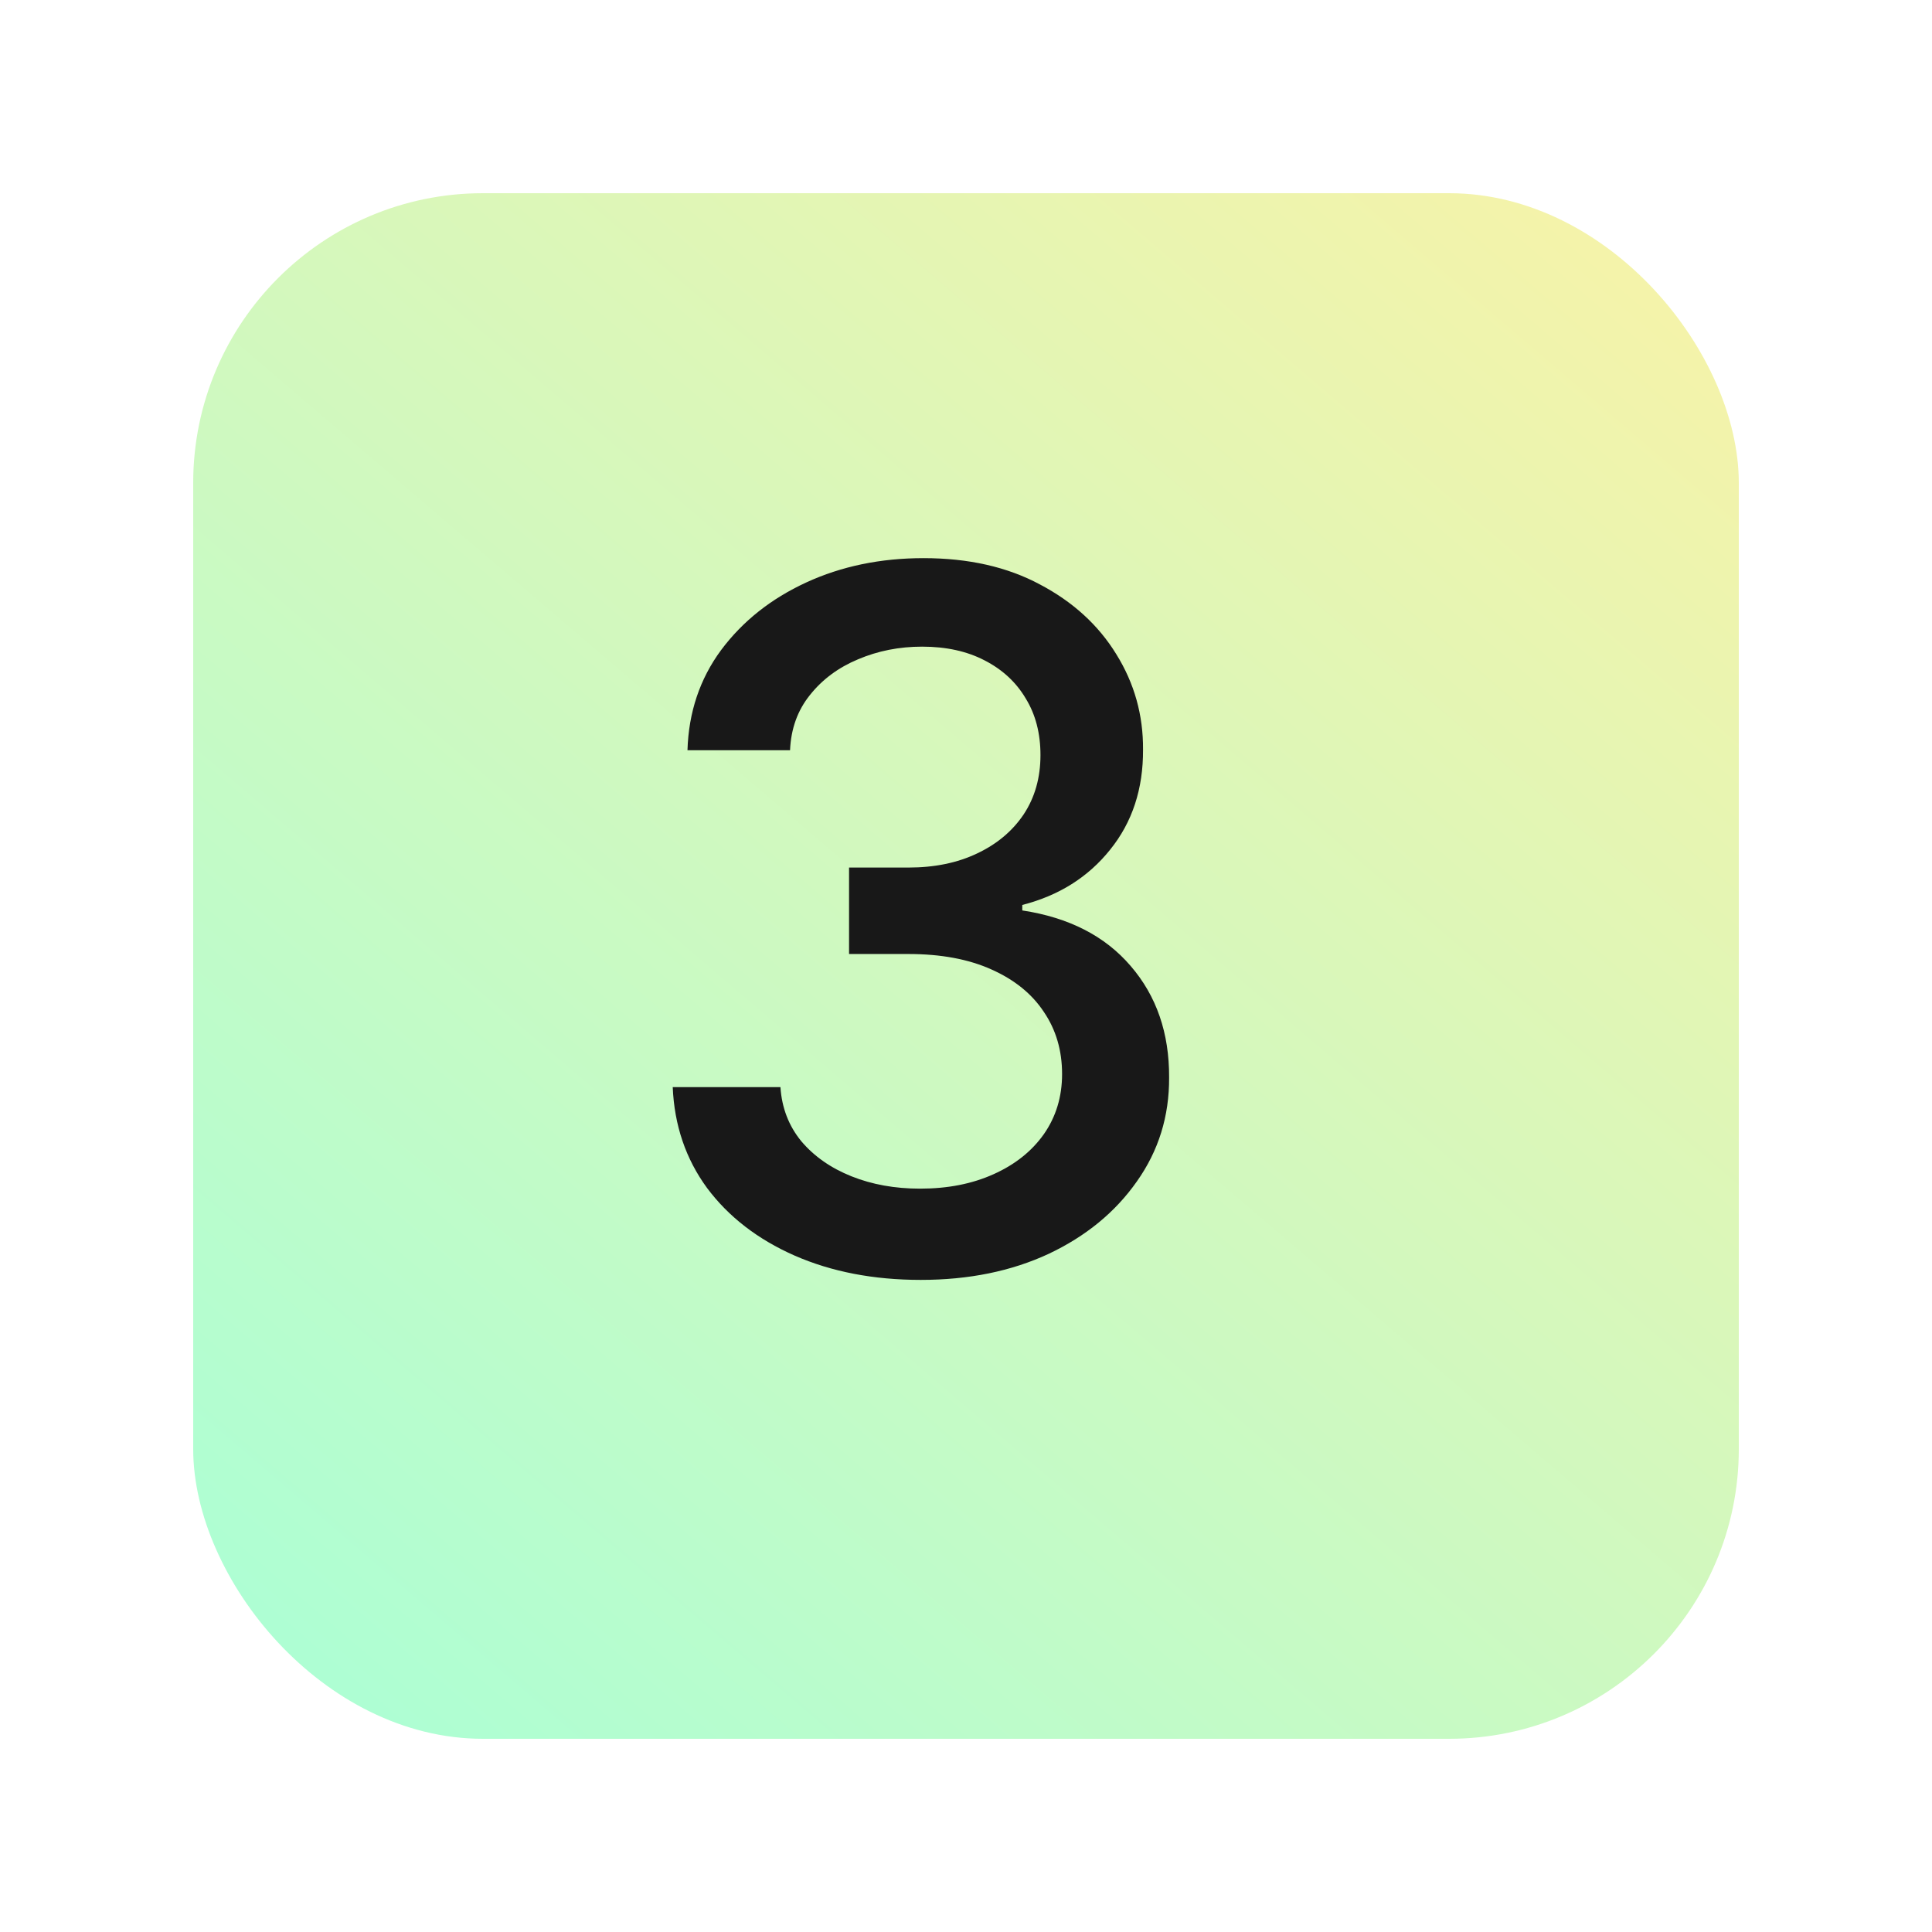
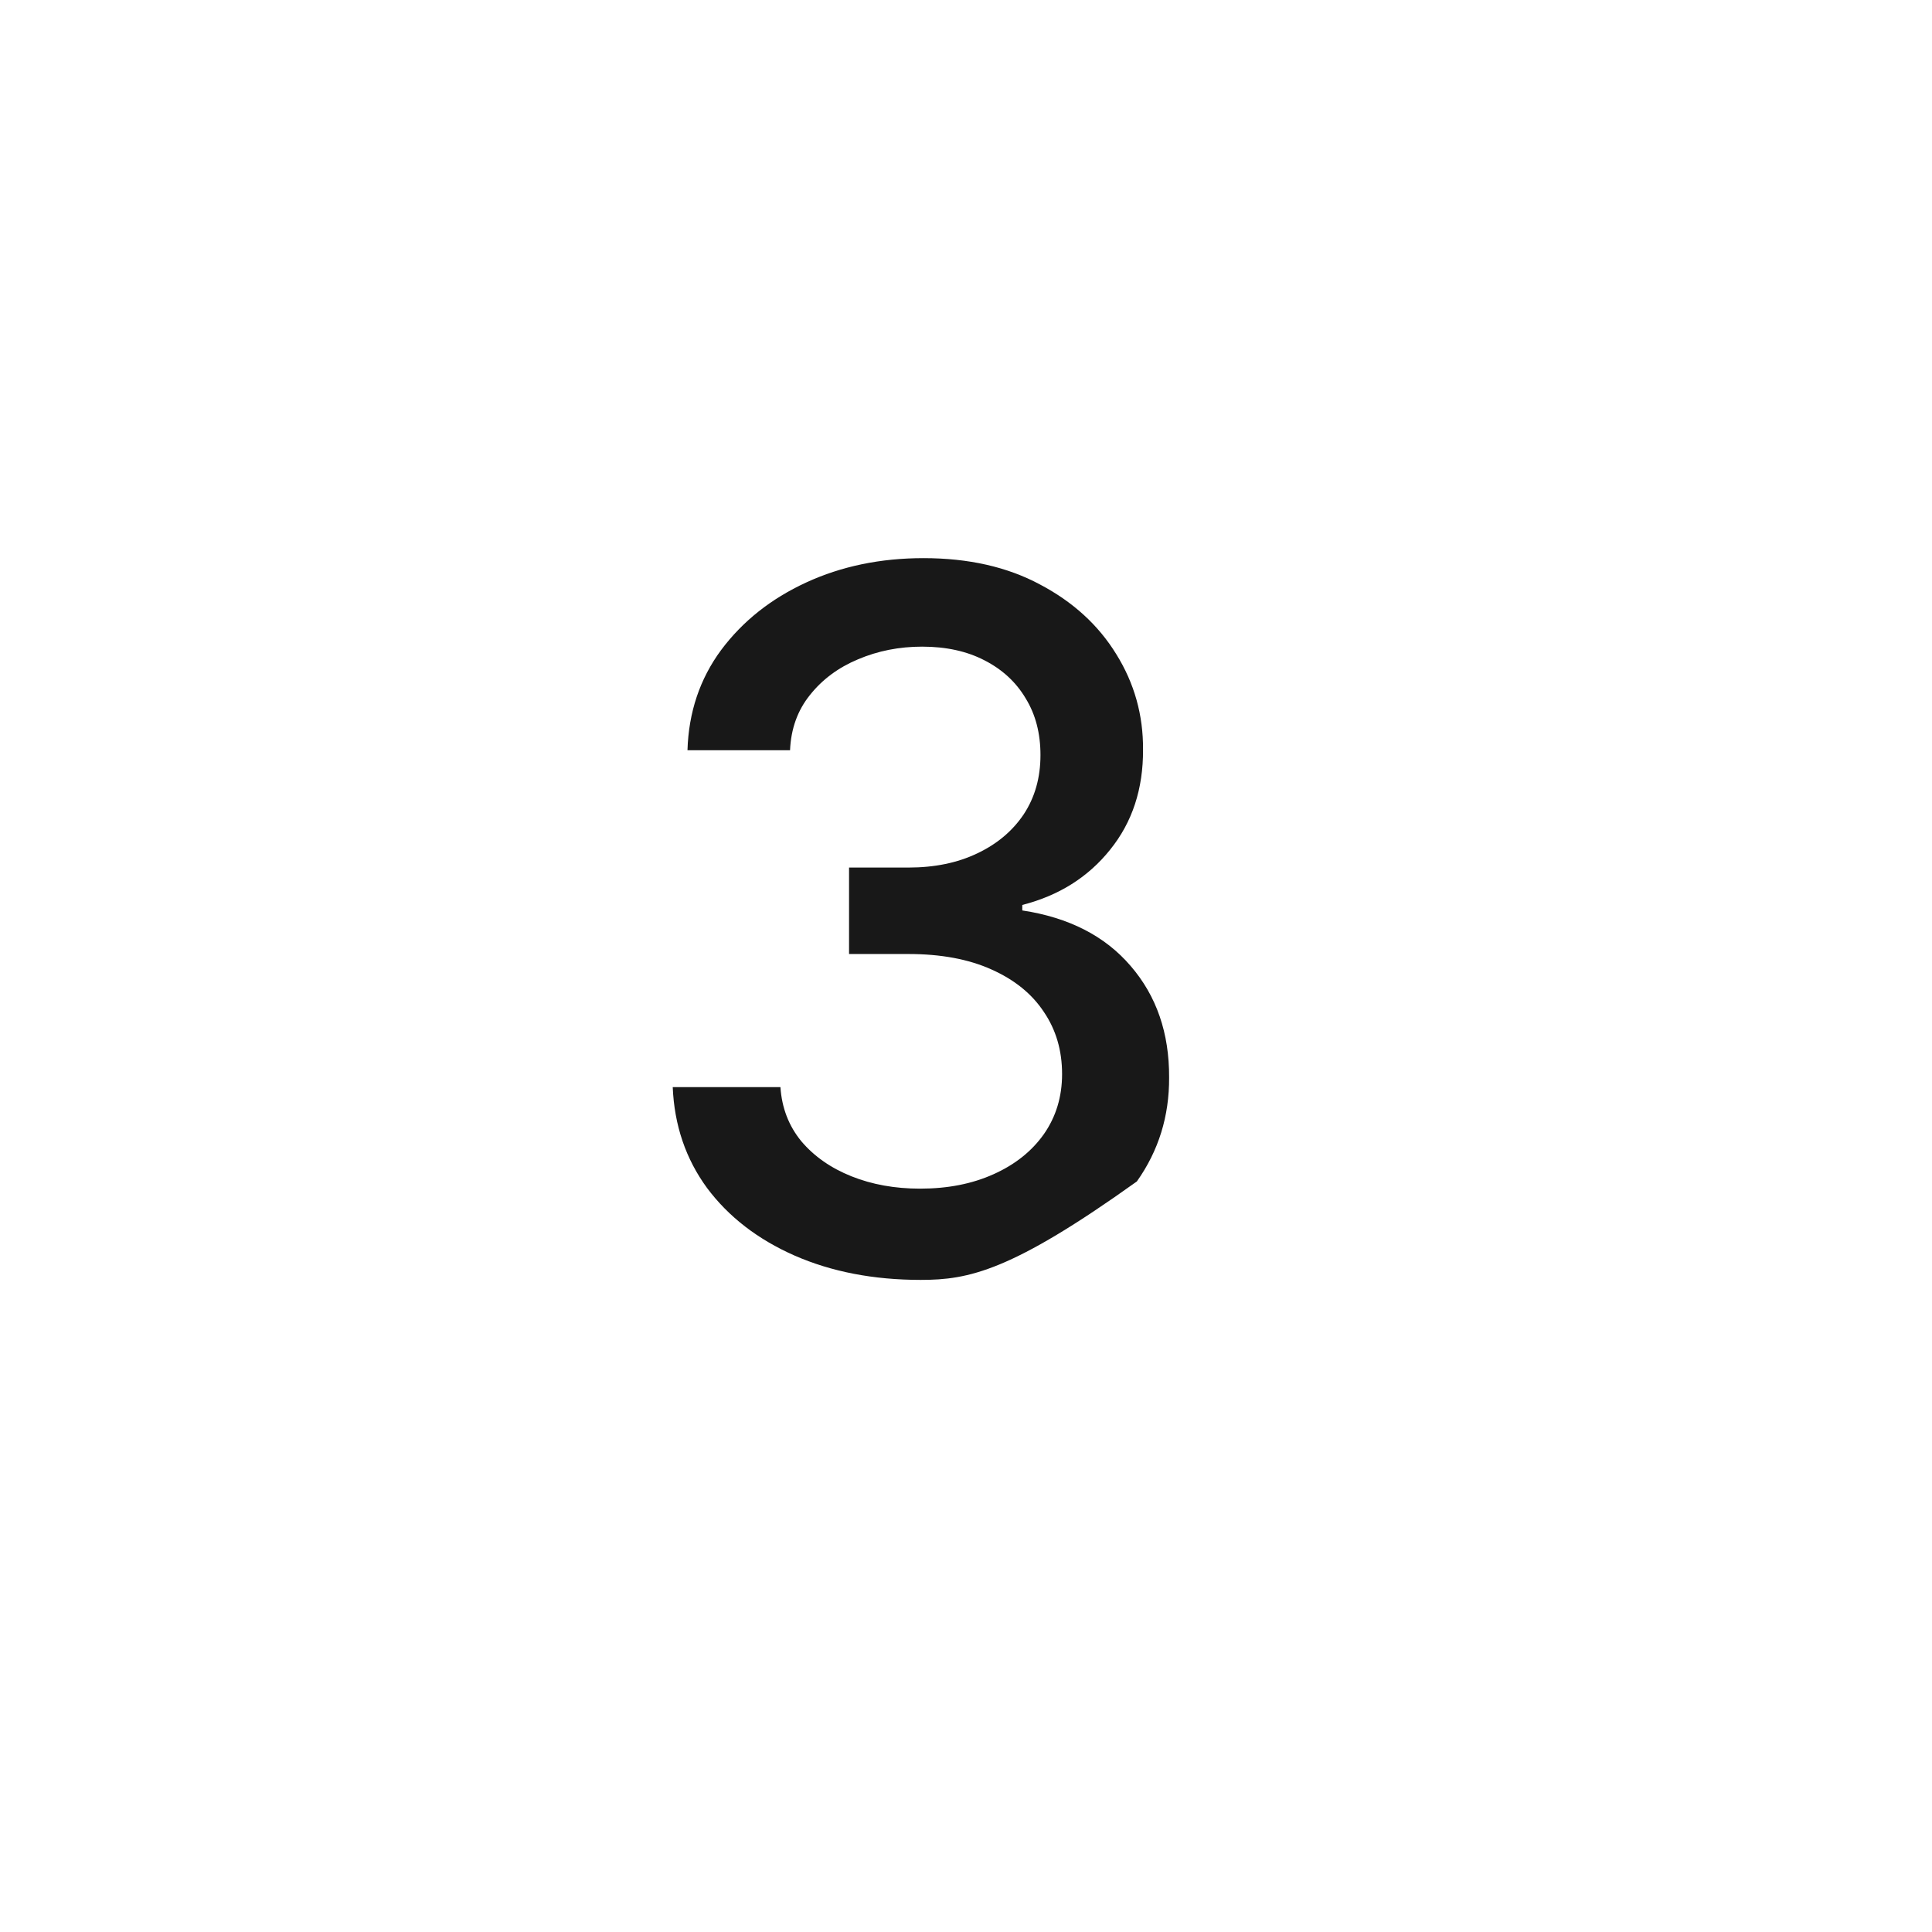
<svg xmlns="http://www.w3.org/2000/svg" width="400" height="400" viewBox="0 0 400 400" fill="none">
  <g filter="url(#filter0_d_5498_16)">
-     <rect x="30" y="30" width="320" height="320" rx="60" fill="url(#paint0_linear_5498_16)" />
-   </g>
-   <path d="M190.631 264.989C180.877 264.989 172.165 263.308 164.494 259.946C156.871 256.584 150.834 251.92 146.384 245.955C141.98 239.941 139.613 232.981 139.281 225.074H161.582C161.866 229.383 163.311 233.123 165.915 236.295C168.566 239.42 172.023 241.835 176.284 243.54C180.545 245.244 185.28 246.097 190.489 246.097C196.218 246.097 201.284 245.102 205.688 243.114C210.138 241.125 213.618 238.355 216.128 234.804C218.637 231.205 219.892 227.062 219.892 222.375C219.892 217.498 218.637 213.213 216.128 209.52C213.666 205.779 210.044 202.844 205.261 200.713C200.527 198.582 194.797 197.517 188.074 197.517H175.787V179.619H188.074C193.472 179.619 198.206 178.649 202.278 176.707C206.398 174.766 209.617 172.067 211.938 168.611C214.258 165.107 215.418 161.011 215.418 156.324C215.418 151.826 214.4 147.92 212.364 144.605C210.375 141.243 207.534 138.616 203.841 136.722C200.195 134.828 195.886 133.881 190.915 133.881C186.18 133.881 181.753 134.757 177.634 136.509C173.562 138.213 170.247 140.675 167.69 143.895C165.134 147.067 163.76 150.879 163.571 155.33H142.335C142.572 147.47 144.892 140.557 149.295 134.591C153.746 128.625 159.617 123.961 166.909 120.599C174.201 117.238 182.297 115.557 191.199 115.557C200.527 115.557 208.576 117.38 215.347 121.026C222.165 124.624 227.42 129.43 231.114 135.443C234.854 141.456 236.701 148.038 236.653 155.188C236.701 163.331 234.428 170.244 229.835 175.926C225.29 181.608 219.229 185.42 211.653 187.361V188.497C221.313 189.965 228.794 193.8 234.097 200.003C239.447 206.205 242.098 213.9 242.051 223.085C242.098 231.087 239.873 238.26 235.375 244.605C230.924 250.95 224.84 255.945 217.122 259.591C209.404 263.189 200.574 264.989 190.631 264.989Z" fill="#181818" />
+     </g>
+   <path d="M190.631 264.989C180.877 264.989 172.165 263.308 164.494 259.946C156.871 256.584 150.834 251.92 146.384 245.955C141.98 239.941 139.613 232.981 139.281 225.074H161.582C161.866 229.383 163.311 233.123 165.915 236.295C168.566 239.42 172.023 241.835 176.284 243.54C180.545 245.244 185.28 246.097 190.489 246.097C196.218 246.097 201.284 245.102 205.688 243.114C210.138 241.125 213.618 238.355 216.128 234.804C218.637 231.205 219.892 227.062 219.892 222.375C219.892 217.498 218.637 213.213 216.128 209.52C213.666 205.779 210.044 202.844 205.261 200.713C200.527 198.582 194.797 197.517 188.074 197.517H175.787V179.619H188.074C193.472 179.619 198.206 178.649 202.278 176.707C206.398 174.766 209.617 172.067 211.938 168.611C214.258 165.107 215.418 161.011 215.418 156.324C215.418 151.826 214.4 147.92 212.364 144.605C210.375 141.243 207.534 138.616 203.841 136.722C200.195 134.828 195.886 133.881 190.915 133.881C186.18 133.881 181.753 134.757 177.634 136.509C173.562 138.213 170.247 140.675 167.69 143.895C165.134 147.067 163.76 150.879 163.571 155.33H142.335C142.572 147.47 144.892 140.557 149.295 134.591C153.746 128.625 159.617 123.961 166.909 120.599C174.201 117.238 182.297 115.557 191.199 115.557C200.527 115.557 208.576 117.38 215.347 121.026C222.165 124.624 227.42 129.43 231.114 135.443C234.854 141.456 236.701 148.038 236.653 155.188C236.701 163.331 234.428 170.244 229.835 175.926C225.29 181.608 219.229 185.42 211.653 187.361V188.497C221.313 189.965 228.794 193.8 234.097 200.003C239.447 206.205 242.098 213.9 242.051 223.085C242.098 231.087 239.873 238.26 235.375 244.605C209.404 263.189 200.574 264.989 190.631 264.989Z" fill="#181818" />
  <defs>
    <filter id="filter0_d_5498_16" x="0" y="0" width="400" height="400" filterUnits="userSpaceOnUse" color-interpolation-filters="sRGB">
      <feFlood flood-opacity="0" result="BackgroundImageFix" />
      <feColorMatrix in="SourceAlpha" type="matrix" values="0 0 0 0 0 0 0 0 0 0 0 0 0 0 0 0 0 0 127 0" result="hardAlpha" />
      <feMorphology radius="10" operator="dilate" in="SourceAlpha" result="effect1_dropShadow_5498_16" />
      <feOffset dx="10" dy="10" />
      <feGaussianBlur stdDeviation="15" />
      <feComposite in2="hardAlpha" operator="out" />
      <feColorMatrix type="matrix" values="0 0 0 0 0 0 0 0 0 0 0 0 0 0 0 0 0 0 0.1 0" />
      <feBlend mode="normal" in2="BackgroundImageFix" result="effect1_dropShadow_5498_16" />
      <feBlend mode="normal" in="SourceGraphic" in2="effect1_dropShadow_5498_16" result="shape" />
    </filter>
    <linearGradient id="paint0_linear_5498_16" x1="57" y1="373" x2="350" y2="30" gradientUnits="userSpaceOnUse">
      <stop stop-color="#A9FFD6" />
      <stop offset="1" stop-color="#F9F2A7" />
    </linearGradient>
  </defs>
</svg>